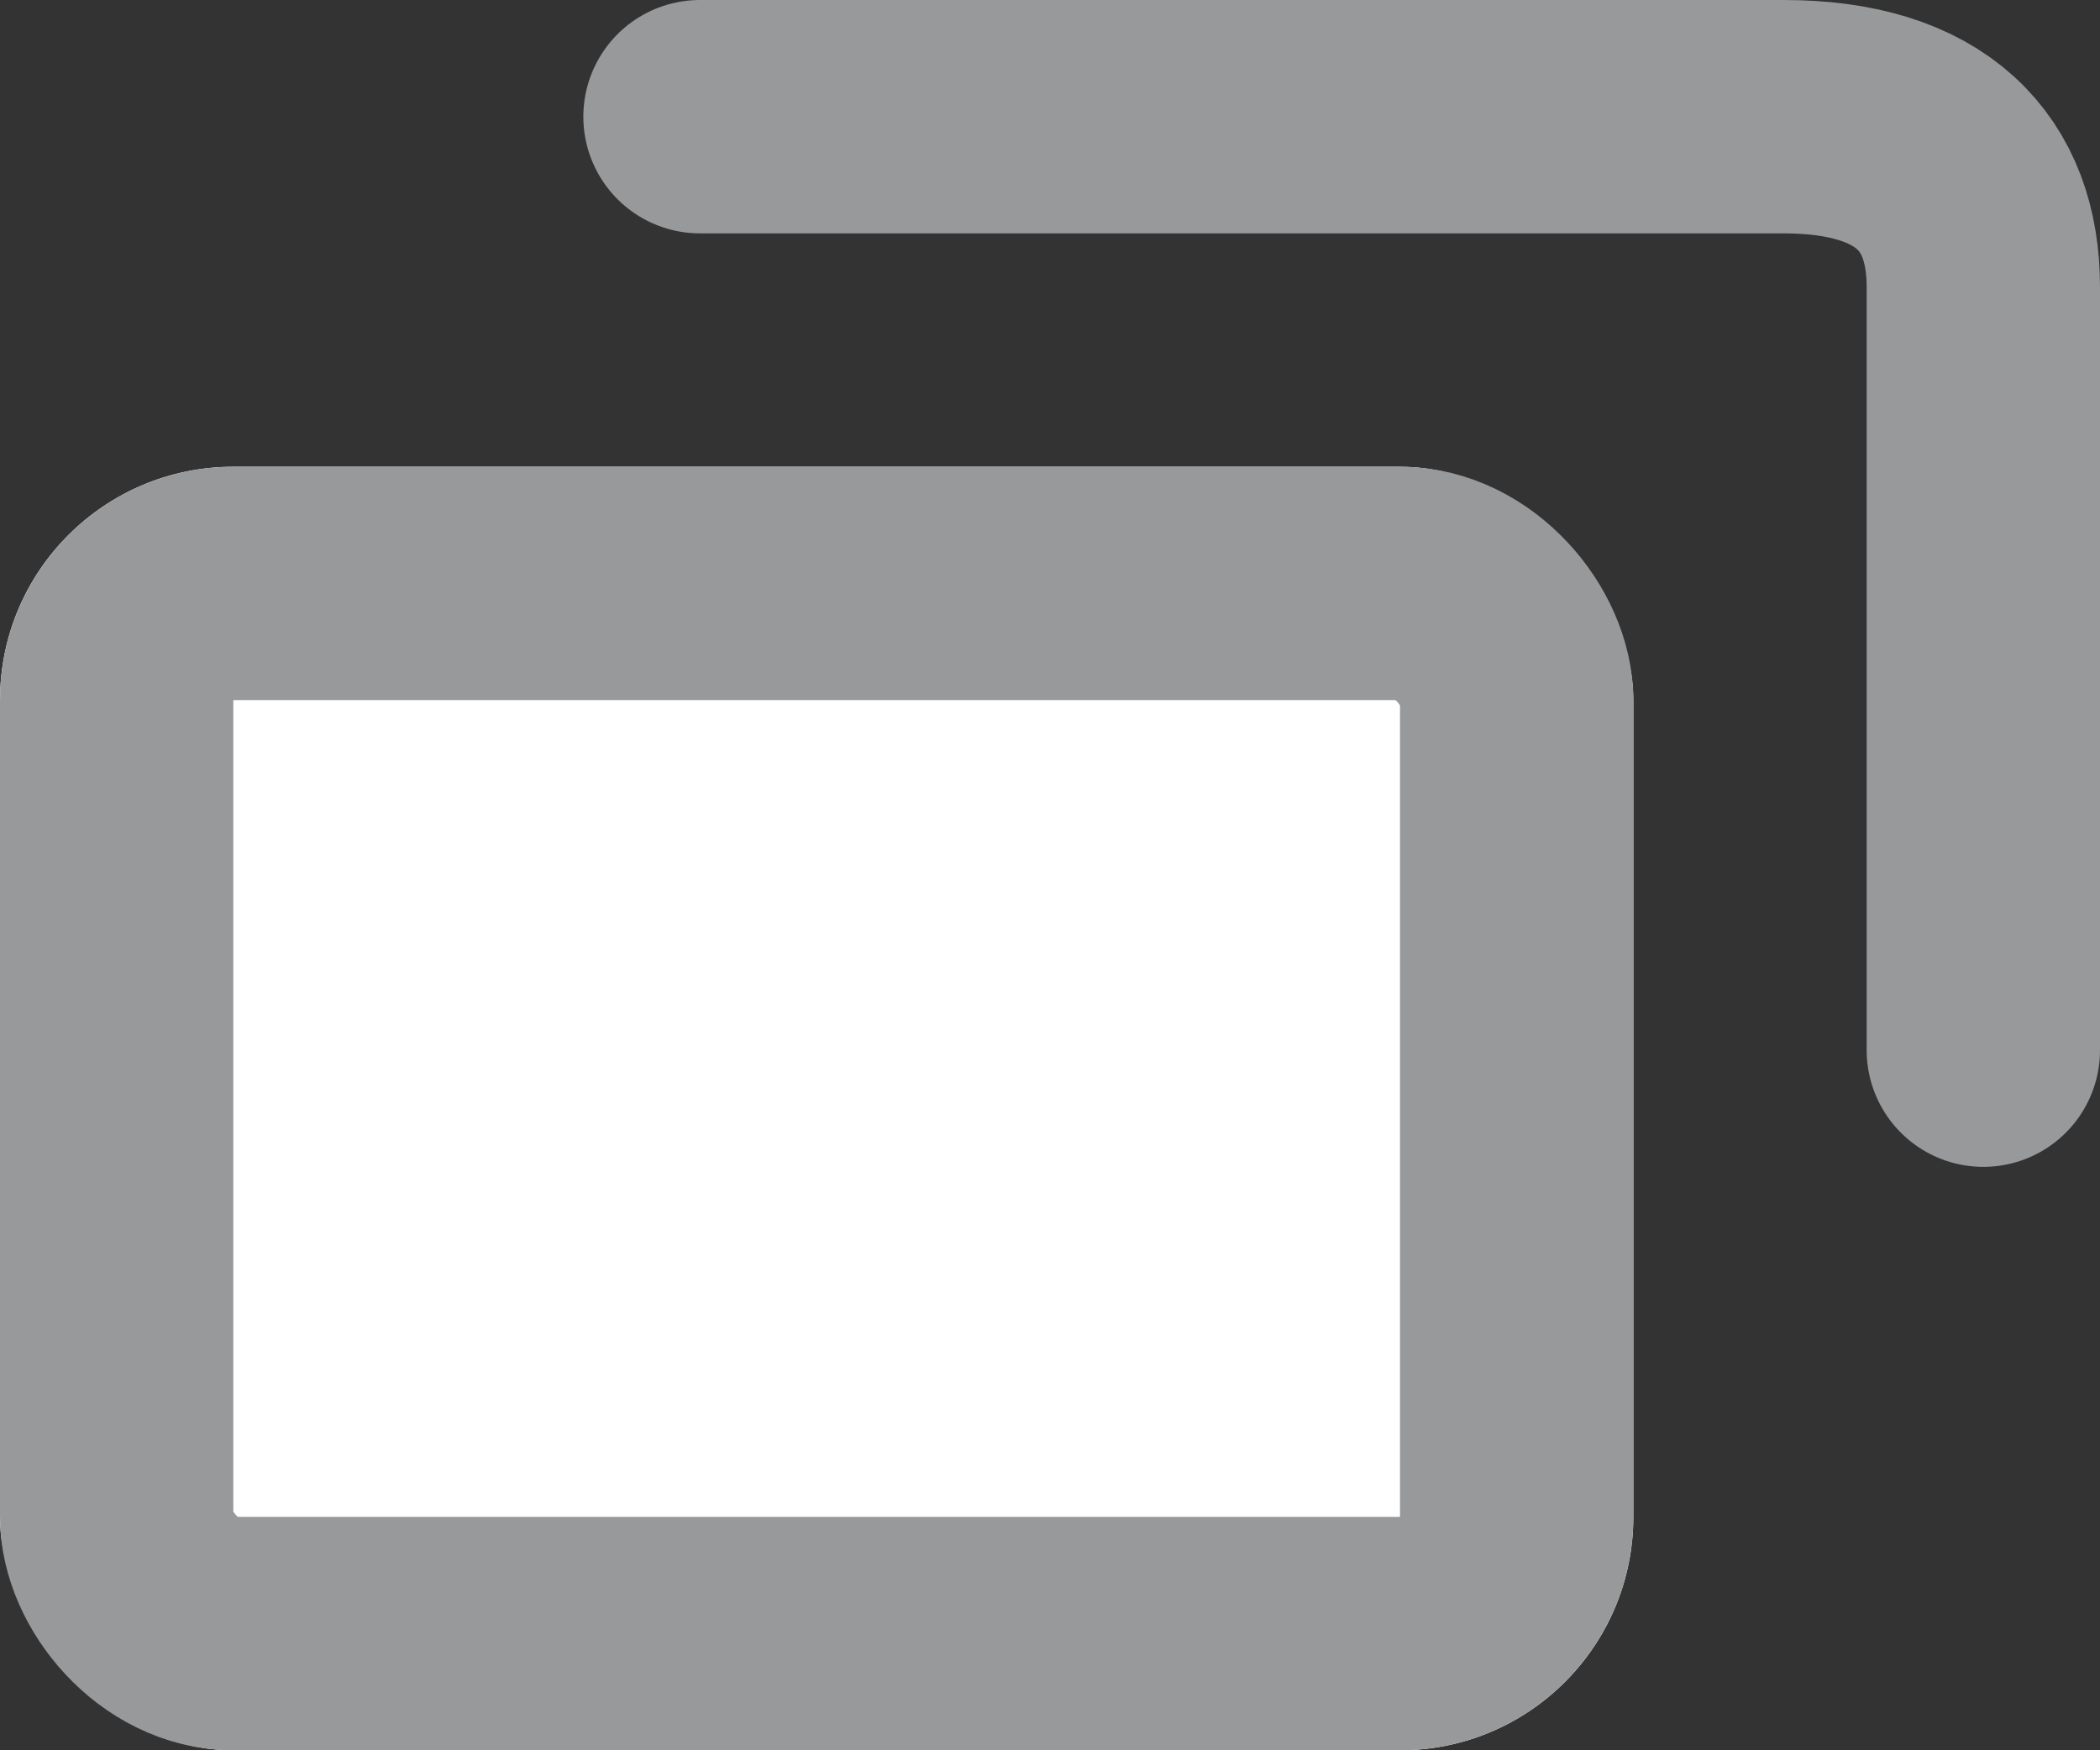
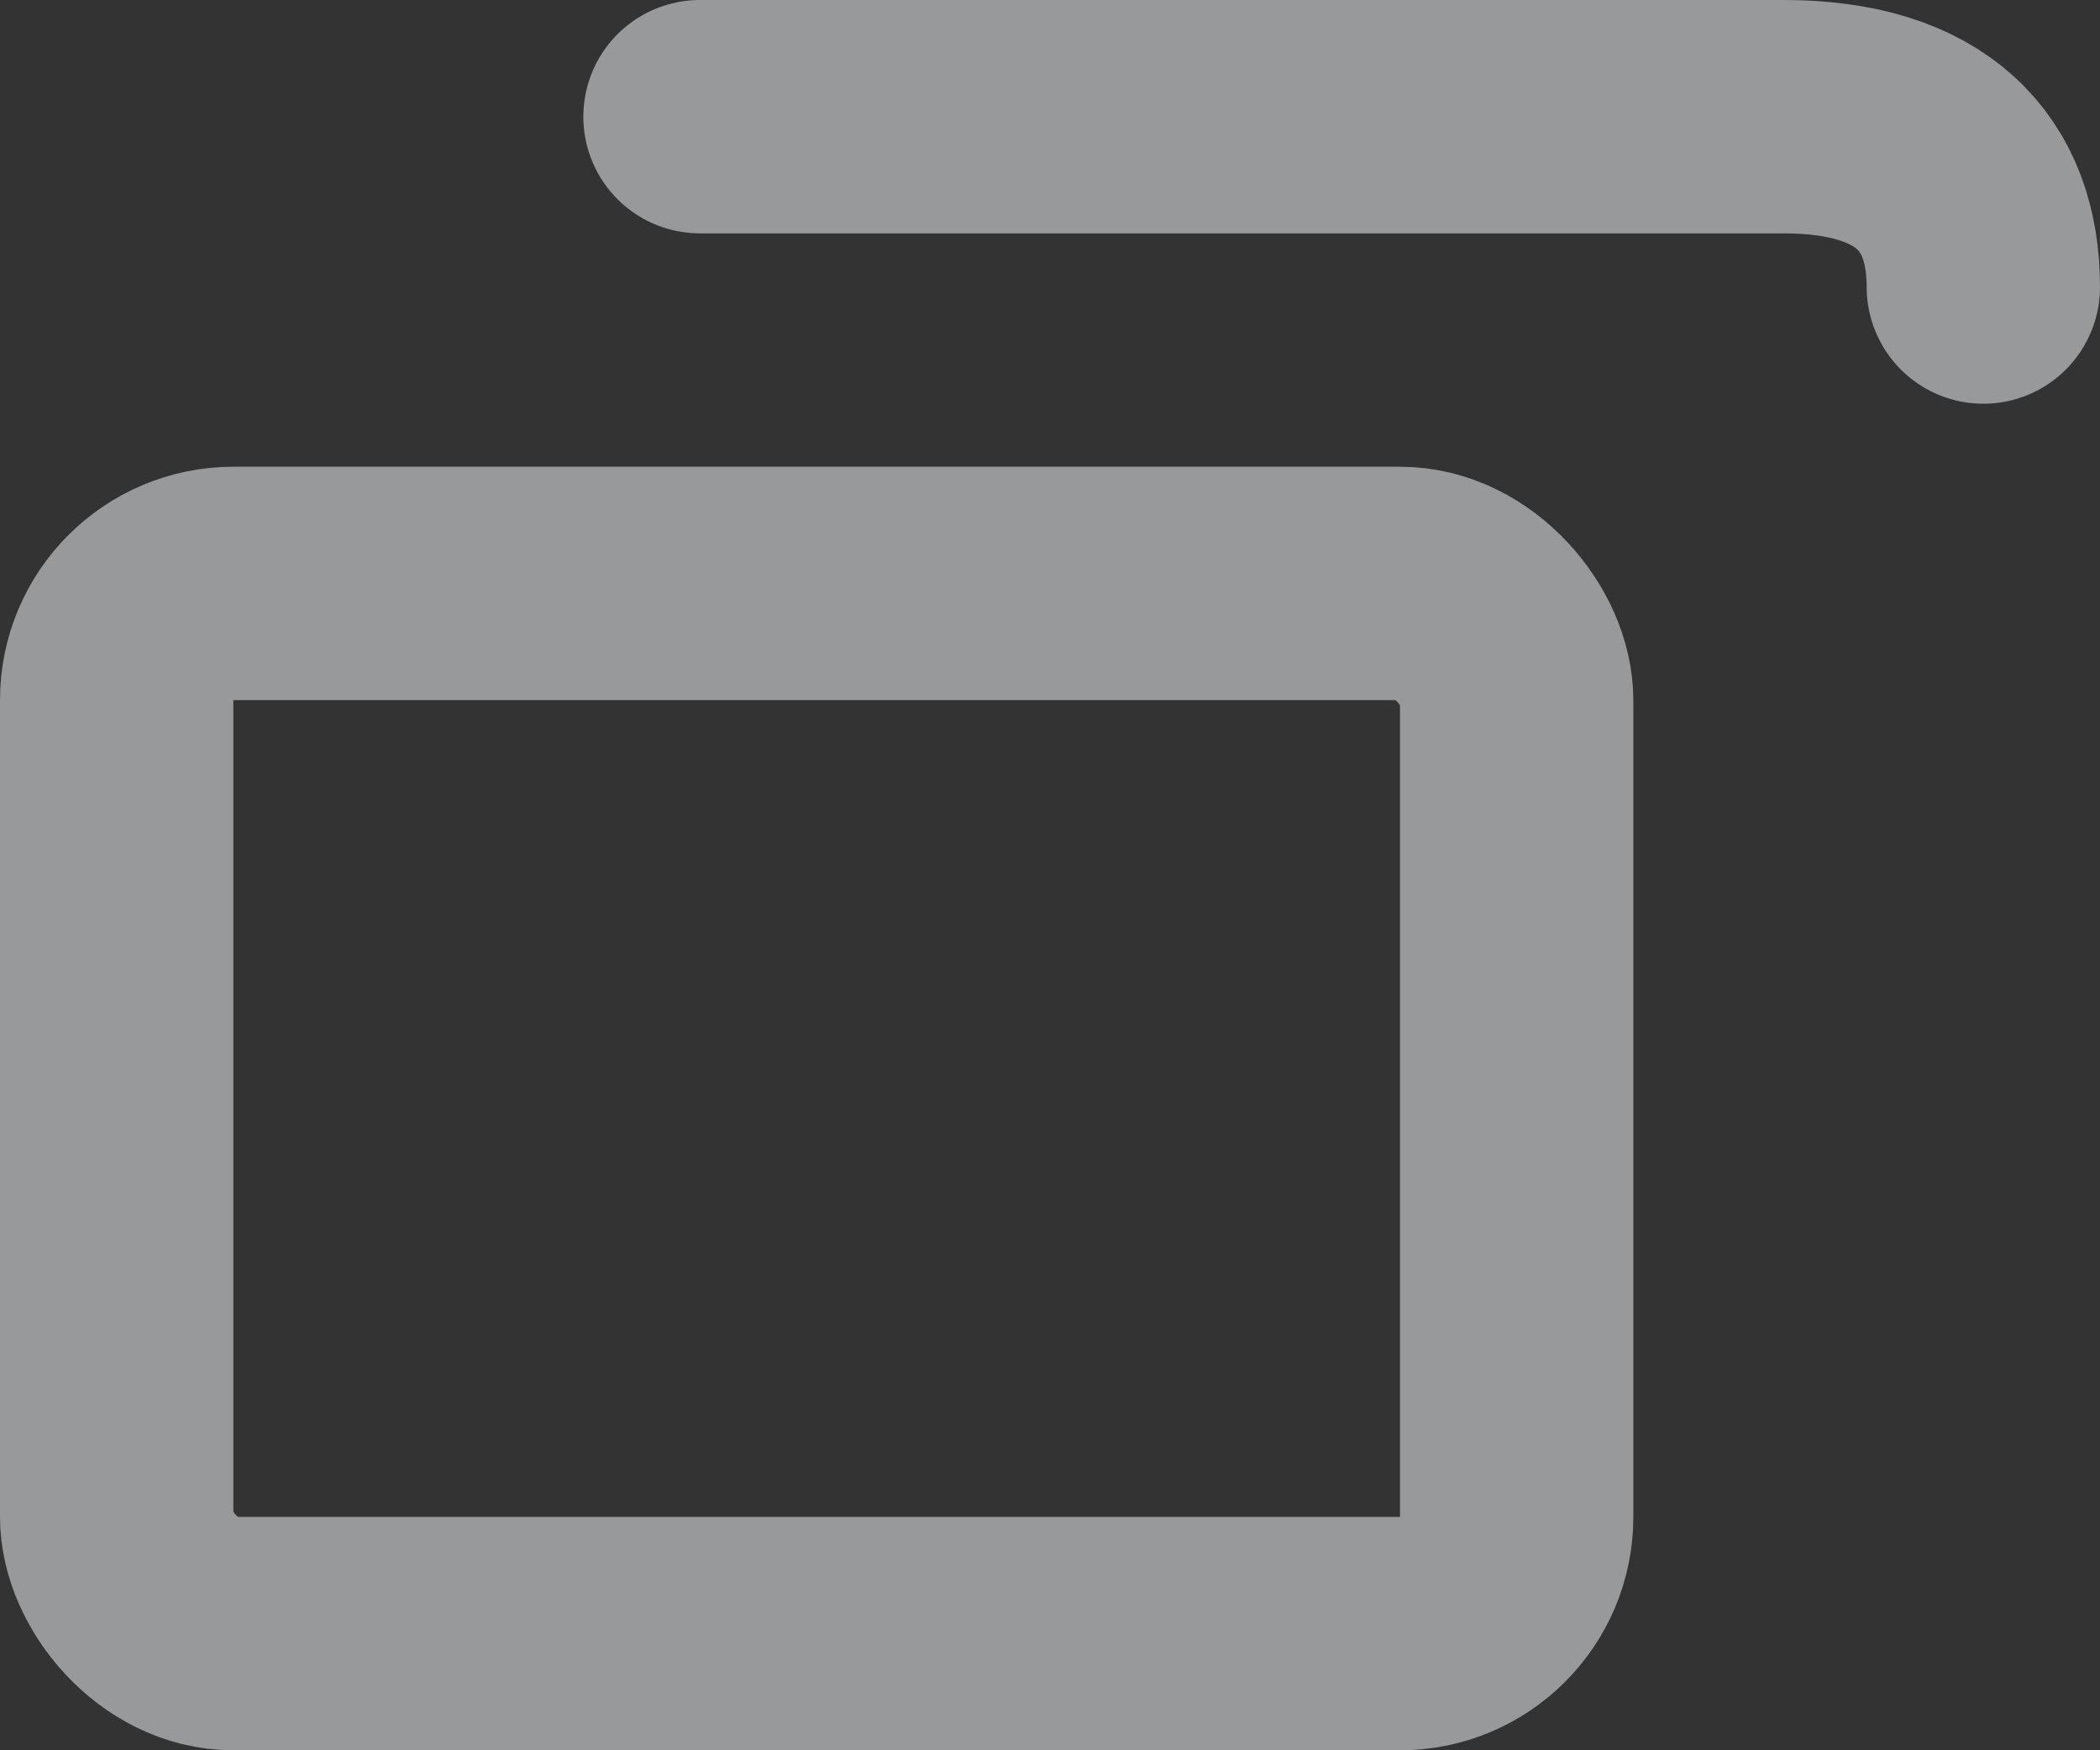
<svg xmlns="http://www.w3.org/2000/svg" width="18" height="15" viewBox="0 0 18 15">
  <rect x="0" y="0" width="18" height="15" fill="#333333" stroke="none" />
  <g transform="translate(-954 1)">
    <g transform="translate(954 3)" fill="#fff" stroke="#97999b" stroke-width="2">
-       <rect width="14" height="11" rx="2" stroke="none" />
      <rect x="1" y="1" width="12" height="9" rx="1" fill="none" />
    </g>
-     <path d="M4326.005,5571.075h9.289c1.185,0,1.711.566,1.711,1.46v6.54" transform="translate(-3366.005 -5571.075)" fill="none" stroke="#97999b" stroke-linecap="round" stroke-width="2" />
+     <path d="M4326.005,5571.075h9.289c1.185,0,1.711.566,1.711,1.46" transform="translate(-3366.005 -5571.075)" fill="none" stroke="#97999b" stroke-linecap="round" stroke-width="2" />
  </g>
</svg>